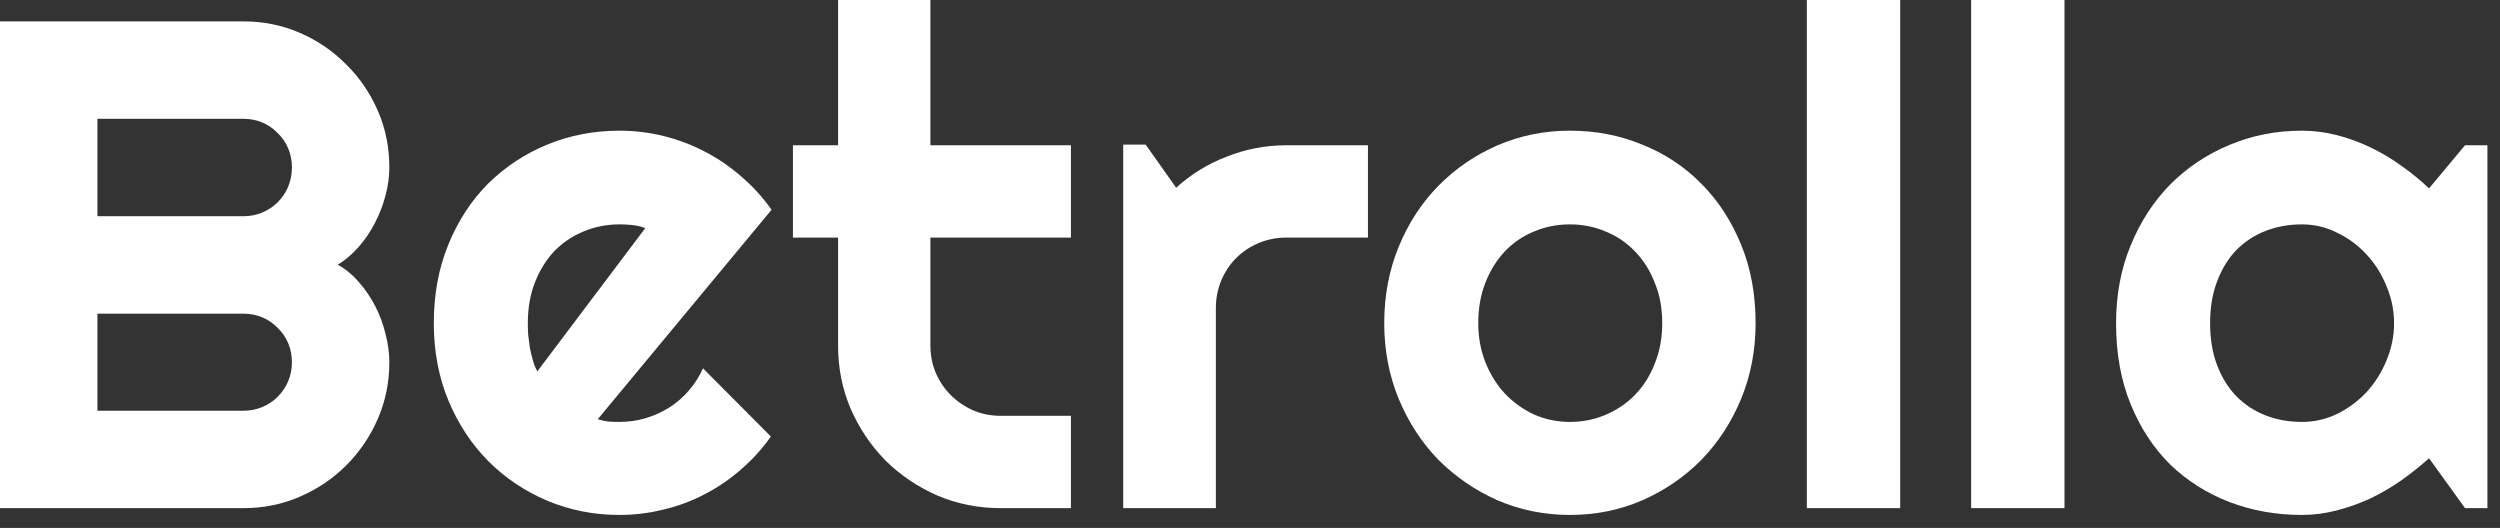
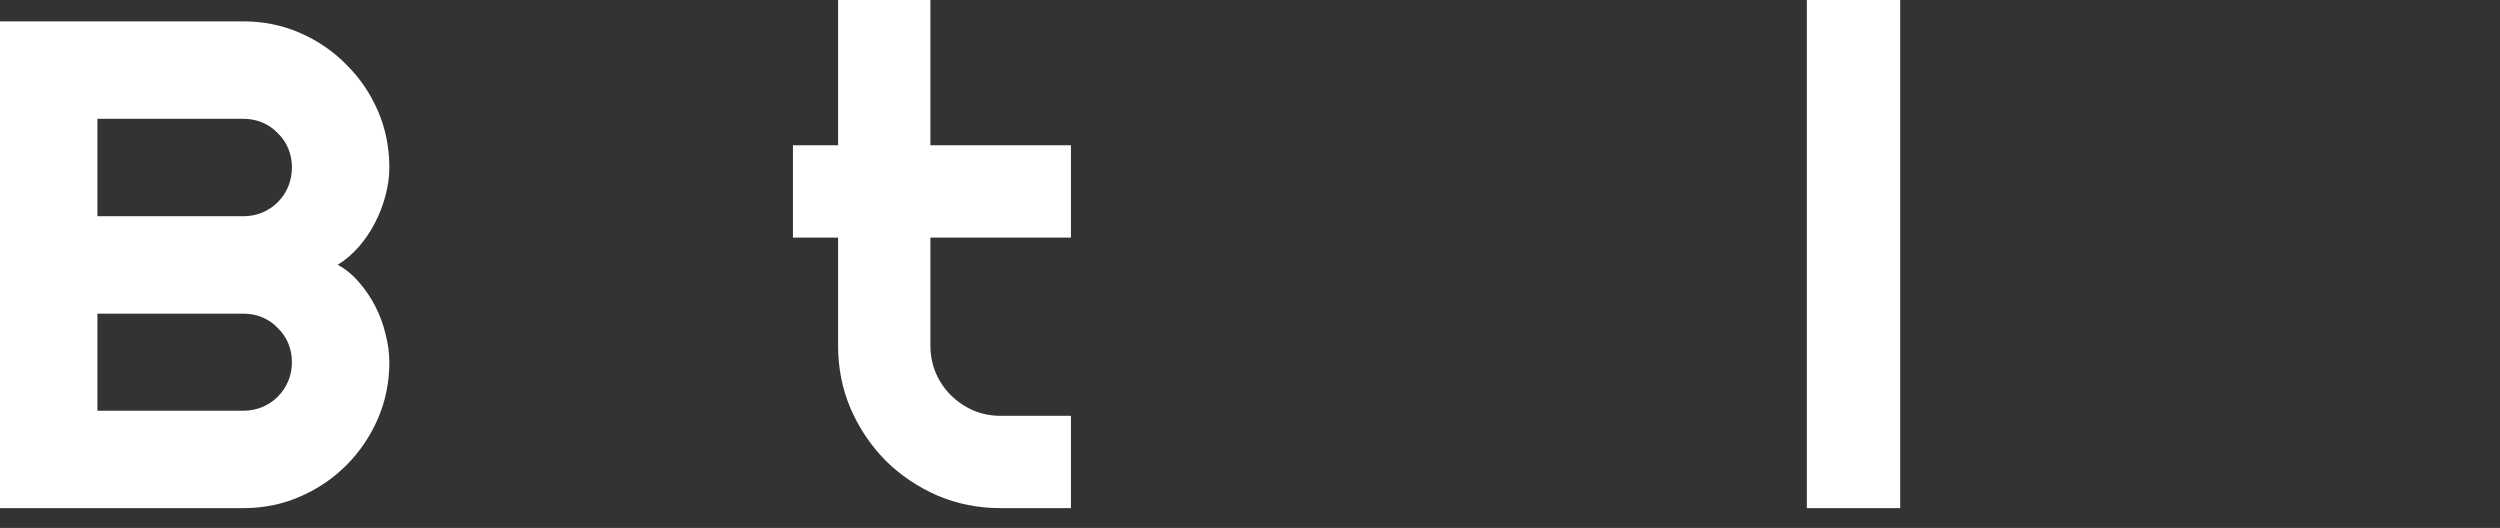
<svg xmlns="http://www.w3.org/2000/svg" width="161" height="34" viewBox="0 0 161 34" fill="none">
  <rect x="0" y="0" width="161" height="34" fill="#333333" stroke="none" />
  <path d="M25.073 23.325C25.073 24.622 24.826 25.838 24.33 26.975C23.835 28.112 23.157 29.11 22.297 29.97C21.452 30.815 20.461 31.486 19.324 31.981C18.188 32.477 16.971 32.724 15.674 32.724H0V1.377H15.674C16.971 1.377 18.188 1.625 19.324 2.12C20.461 2.616 21.452 3.294 22.297 4.153C23.157 4.999 23.835 5.99 24.33 7.126C24.826 8.263 25.073 9.48 25.073 10.777C25.073 11.36 24.993 11.957 24.833 12.569C24.673 13.182 24.447 13.772 24.155 14.34C23.864 14.909 23.514 15.426 23.106 15.892C22.698 16.359 22.246 16.745 21.751 17.051C22.261 17.328 22.72 17.707 23.128 18.188C23.536 18.654 23.886 19.171 24.177 19.74C24.469 20.308 24.687 20.905 24.833 21.532C24.993 22.144 25.073 22.742 25.073 23.325ZM6.274 26.451H15.674C16.111 26.451 16.519 26.37 16.898 26.21C17.277 26.05 17.605 25.831 17.881 25.554C18.173 25.263 18.399 24.928 18.559 24.549C18.719 24.17 18.8 23.762 18.8 23.325C18.8 22.887 18.719 22.479 18.559 22.1C18.399 21.721 18.173 21.394 17.881 21.117C17.605 20.825 17.277 20.599 16.898 20.439C16.519 20.279 16.111 20.199 15.674 20.199H6.274V26.451ZM6.274 13.925H15.674C16.111 13.925 16.519 13.845 16.898 13.684C17.277 13.524 17.605 13.305 17.881 13.029C18.173 12.737 18.399 12.402 18.559 12.023C18.719 11.63 18.8 11.214 18.8 10.777C18.8 10.34 18.719 9.932 18.559 9.553C18.399 9.174 18.173 8.846 17.881 8.569C17.605 8.278 17.277 8.052 16.898 7.891C16.519 7.731 16.111 7.651 15.674 7.651H6.274V13.925Z" fill="white" />
-   <path d="M38.495 26.997C38.729 27.07 38.962 27.121 39.195 27.15C39.428 27.165 39.661 27.172 39.895 27.172C40.477 27.172 41.038 27.092 41.578 26.931C42.117 26.771 42.62 26.545 43.086 26.254C43.567 25.948 43.99 25.584 44.354 25.161C44.733 24.724 45.039 24.243 45.272 23.718L49.644 28.112C49.09 28.899 48.449 29.606 47.72 30.232C47.006 30.859 46.227 31.391 45.381 31.828C44.551 32.265 43.669 32.593 42.736 32.812C41.818 33.045 40.871 33.162 39.895 33.162C38.248 33.162 36.696 32.856 35.238 32.243C33.795 31.631 32.528 30.779 31.435 29.686C30.356 28.593 29.504 27.296 28.877 25.795C28.25 24.279 27.937 22.618 27.937 20.811C27.937 18.96 28.25 17.269 28.877 15.739C29.504 14.209 30.356 12.905 31.435 11.826C32.528 10.748 33.795 9.91 35.238 9.312C36.696 8.715 38.248 8.416 39.895 8.416C40.871 8.416 41.825 8.533 42.758 8.766C43.691 8.999 44.572 9.334 45.403 9.771C46.248 10.209 47.035 10.748 47.764 11.389C48.493 12.016 49.134 12.723 49.688 13.509L38.495 26.997ZM41.556 14.69C41.279 14.588 41.002 14.522 40.725 14.493C40.463 14.464 40.186 14.45 39.895 14.45C39.078 14.45 38.306 14.602 37.577 14.909C36.863 15.2 36.237 15.623 35.697 16.176C35.173 16.73 34.757 17.401 34.451 18.188C34.145 18.96 33.992 19.834 33.992 20.811C33.992 21.029 34 21.277 34.014 21.554C34.043 21.831 34.08 22.115 34.123 22.407C34.182 22.683 34.247 22.953 34.32 23.215C34.393 23.478 34.488 23.711 34.604 23.915L41.556 14.69Z" fill="white" />
  <path d="M64.443 32.724C63.001 32.724 61.645 32.455 60.377 31.916C59.109 31.362 57.995 30.611 57.033 29.664C56.085 28.702 55.335 27.587 54.781 26.319C54.242 25.052 53.972 23.696 53.972 22.253V15.302H51.065V9.356H53.972V0H59.918V9.356H68.968V15.302H59.918V22.253C59.918 22.88 60.035 23.47 60.268 24.024C60.501 24.563 60.822 25.037 61.23 25.445C61.638 25.853 62.119 26.181 62.673 26.429C63.226 26.662 63.817 26.779 64.443 26.779H68.968V32.724H64.443Z" fill="white" />
-   <path d="M78.302 32.724H72.335V9.312H73.778L75.745 12.089C76.707 11.214 77.8 10.544 79.024 10.078C80.248 9.597 81.516 9.356 82.828 9.356H88.096V15.302H82.828C82.201 15.302 81.611 15.419 81.057 15.652C80.503 15.885 80.022 16.206 79.614 16.614C79.206 17.022 78.885 17.503 78.652 18.056C78.419 18.61 78.302 19.2 78.302 19.827V32.724Z" fill="white" />
-   <path d="M113.06 20.811C113.06 22.559 112.747 24.192 112.12 25.707C111.493 27.208 110.641 28.513 109.562 29.62C108.484 30.713 107.216 31.58 105.759 32.222C104.316 32.848 102.764 33.162 101.102 33.162C99.456 33.162 97.904 32.848 96.446 32.222C95.004 31.58 93.736 30.713 92.643 29.62C91.564 28.513 90.712 27.208 90.085 25.707C89.458 24.192 89.145 22.559 89.145 20.811C89.145 19.033 89.458 17.386 90.085 15.87C90.712 14.355 91.564 13.05 92.643 11.957C93.736 10.85 95.004 9.983 96.446 9.356C97.904 8.729 99.456 8.416 101.102 8.416C102.764 8.416 104.316 8.715 105.759 9.312C107.216 9.895 108.484 10.733 109.562 11.826C110.641 12.905 111.493 14.209 112.12 15.739C112.747 17.255 113.06 18.945 113.06 20.811ZM107.048 20.811C107.048 19.849 106.888 18.982 106.567 18.209C106.261 17.422 105.839 16.752 105.3 16.198C104.76 15.63 104.126 15.2 103.398 14.909C102.684 14.602 101.919 14.45 101.102 14.45C100.286 14.45 99.514 14.602 98.785 14.909C98.071 15.2 97.445 15.63 96.905 16.198C96.381 16.752 95.965 17.422 95.659 18.209C95.353 18.982 95.2 19.849 95.2 20.811C95.2 21.714 95.353 22.552 95.659 23.325C95.965 24.097 96.381 24.767 96.905 25.336C97.445 25.904 98.071 26.356 98.785 26.691C99.514 27.012 100.286 27.172 101.102 27.172C101.919 27.172 102.684 27.019 103.398 26.713C104.126 26.407 104.76 25.977 105.3 25.423C105.839 24.869 106.261 24.199 106.567 23.412C106.888 22.625 107.048 21.758 107.048 20.811Z" fill="white" />
  <path d="M122.372 32.724H116.361V0H122.372V32.724Z" fill="white" />
-   <path d="M132.952 32.724H126.941V0H132.952V32.724Z" fill="white" />
-   <path d="M160.19 32.724H158.747L156.43 29.511C155.862 30.021 155.257 30.502 154.616 30.954C153.989 31.391 153.326 31.777 152.626 32.112C151.927 32.433 151.206 32.688 150.462 32.877C149.734 33.067 148.99 33.162 148.233 33.162C146.586 33.162 145.034 32.885 143.576 32.331C142.134 31.777 140.866 30.976 139.773 29.926C138.694 28.863 137.842 27.565 137.215 26.035C136.589 24.505 136.275 22.764 136.275 20.811C136.275 18.989 136.589 17.32 137.215 15.805C137.842 14.275 138.694 12.963 139.773 11.87C140.866 10.777 142.134 9.932 143.576 9.334C145.034 8.722 146.586 8.416 148.233 8.416C148.99 8.416 149.741 8.511 150.484 8.7C151.227 8.89 151.949 9.152 152.648 9.487C153.348 9.822 154.011 10.216 154.638 10.668C155.279 11.119 155.876 11.608 156.43 12.132L158.747 9.356H160.19V32.724ZM154.179 20.811C154.179 19.995 154.018 19.208 153.698 18.45C153.392 17.677 152.969 17 152.43 16.417C151.891 15.819 151.257 15.346 150.528 14.996C149.814 14.632 149.049 14.45 148.233 14.45C147.416 14.45 146.644 14.588 145.915 14.865C145.201 15.142 144.575 15.55 144.035 16.089C143.511 16.628 143.095 17.299 142.789 18.1C142.483 18.887 142.33 19.791 142.33 20.811C142.33 21.831 142.483 22.742 142.789 23.543C143.095 24.33 143.511 24.993 144.035 25.532C144.575 26.072 145.201 26.48 145.915 26.757C146.644 27.034 147.416 27.172 148.233 27.172C149.049 27.172 149.814 26.997 150.528 26.647C151.257 26.283 151.891 25.809 152.43 25.226C152.969 24.629 153.392 23.951 153.698 23.193C154.018 22.421 154.179 21.627 154.179 20.811Z" fill="white" />
</svg>